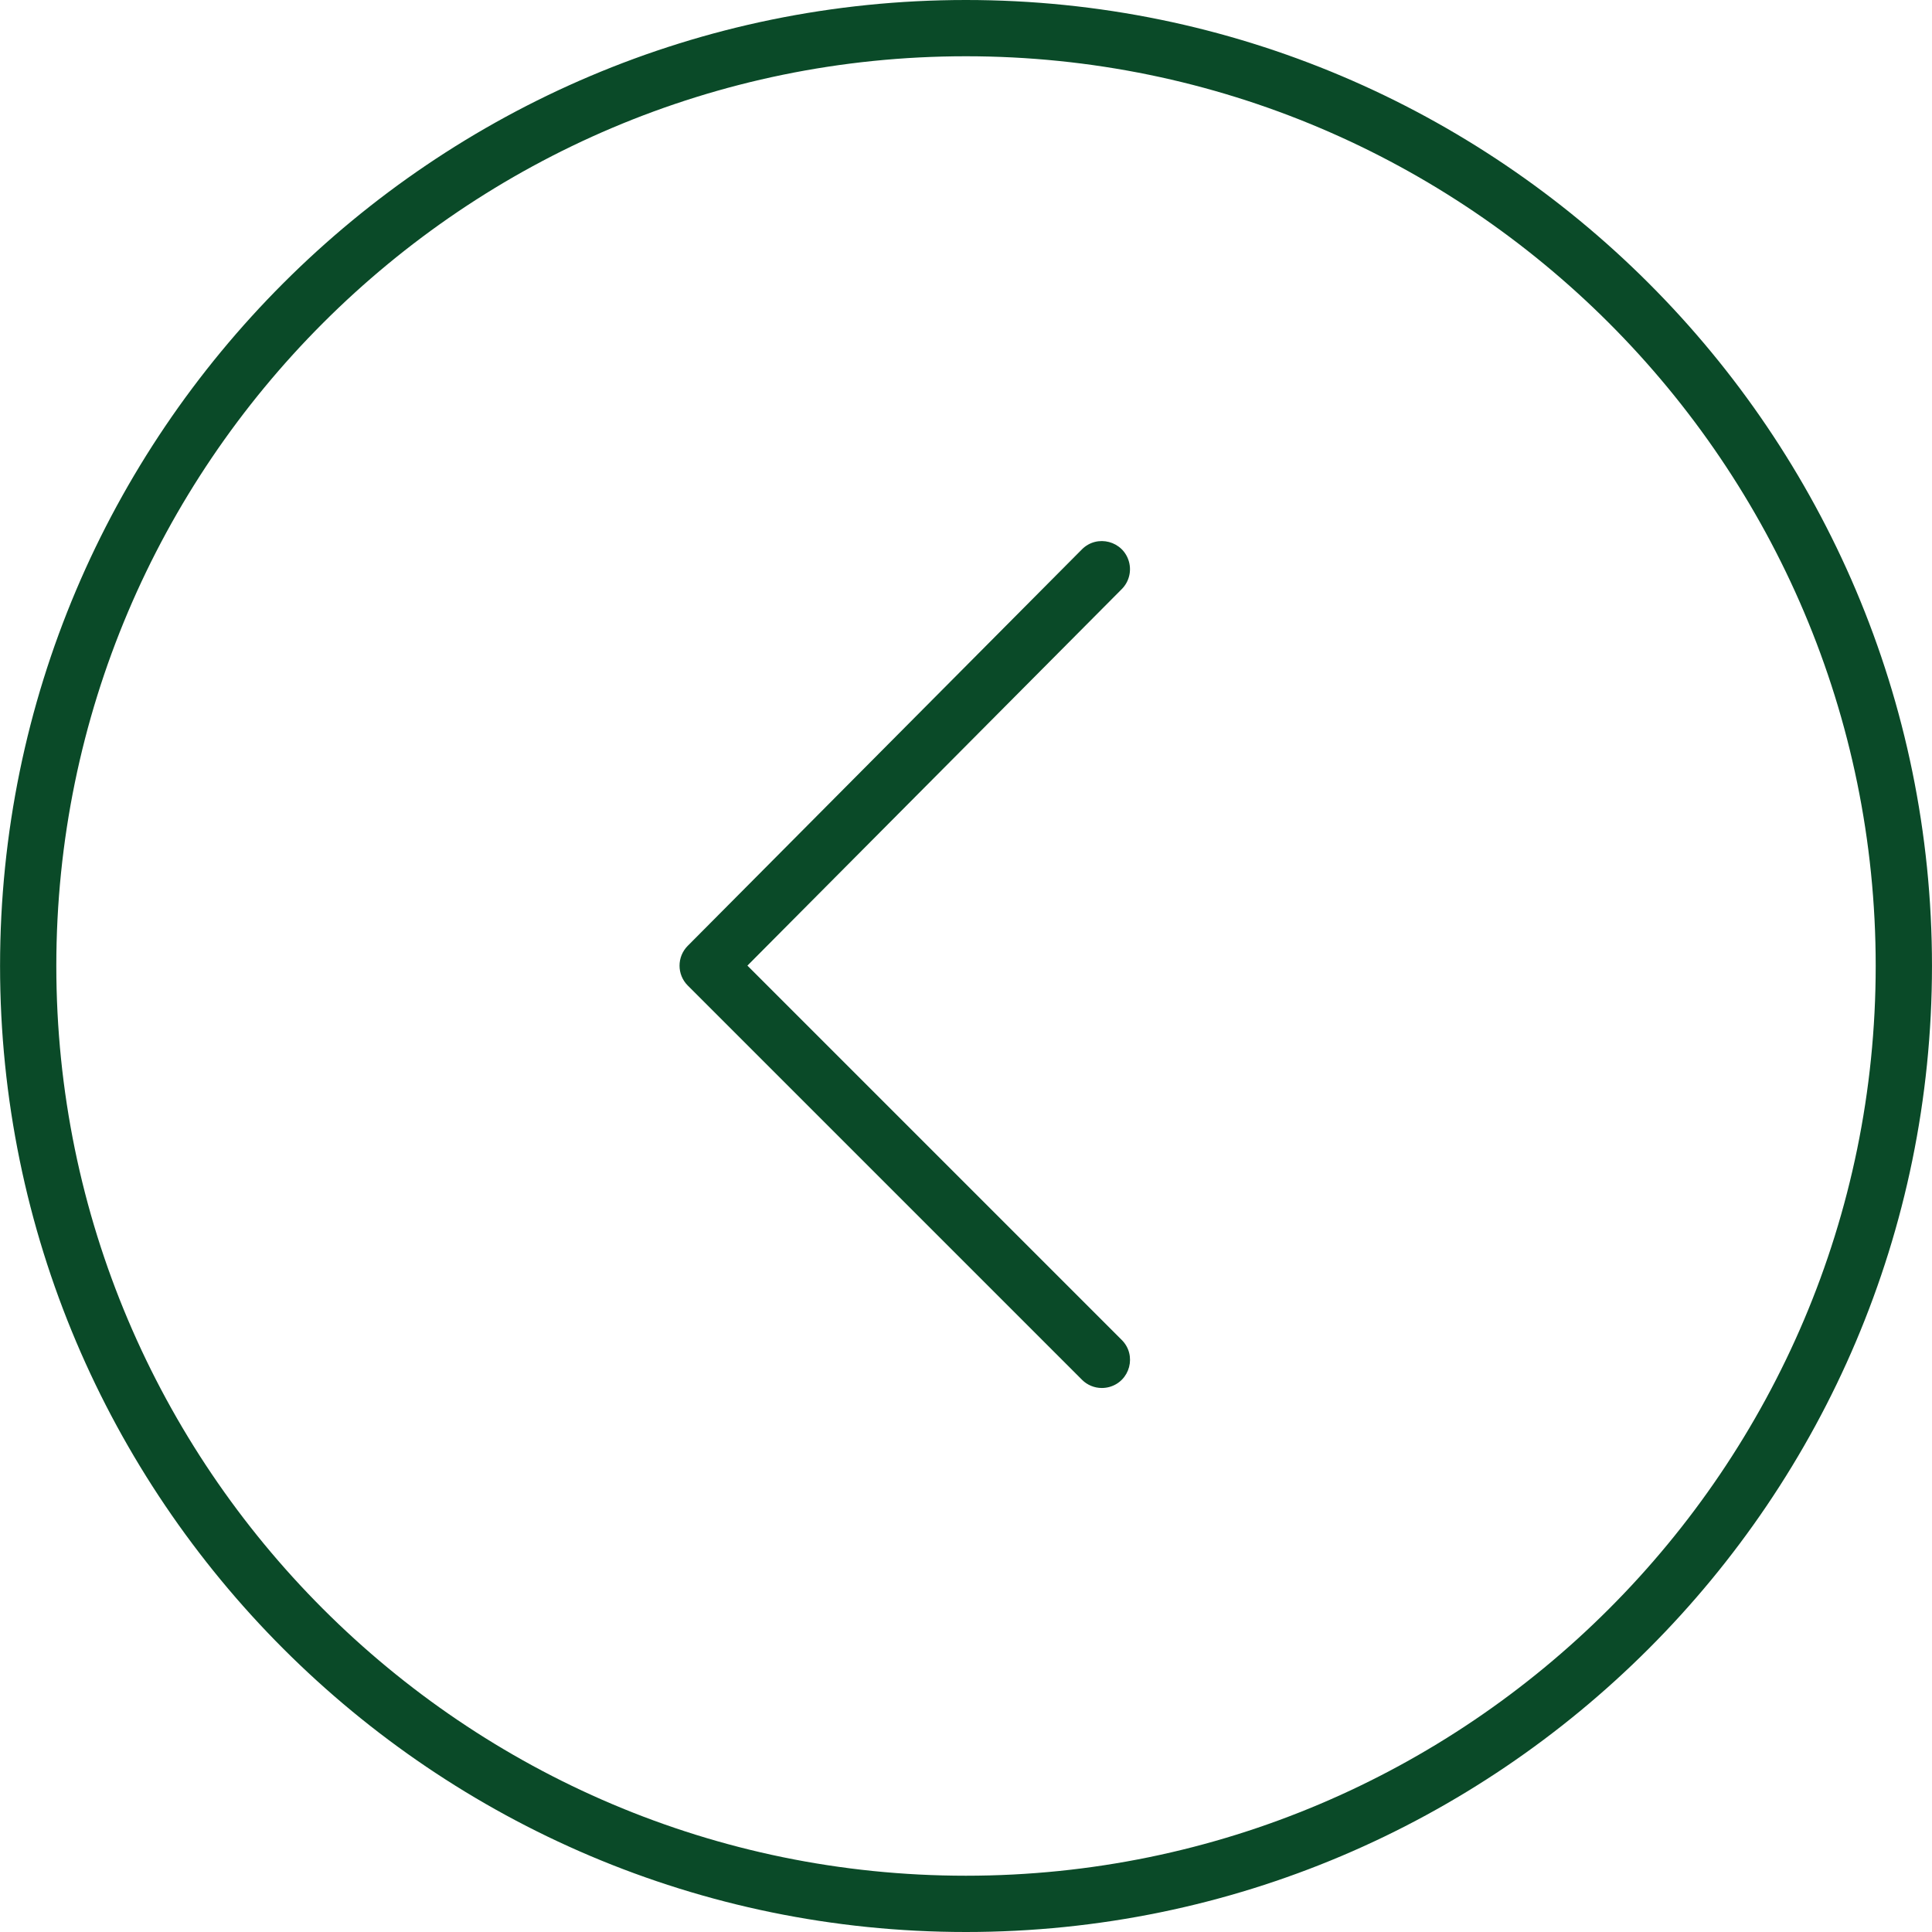
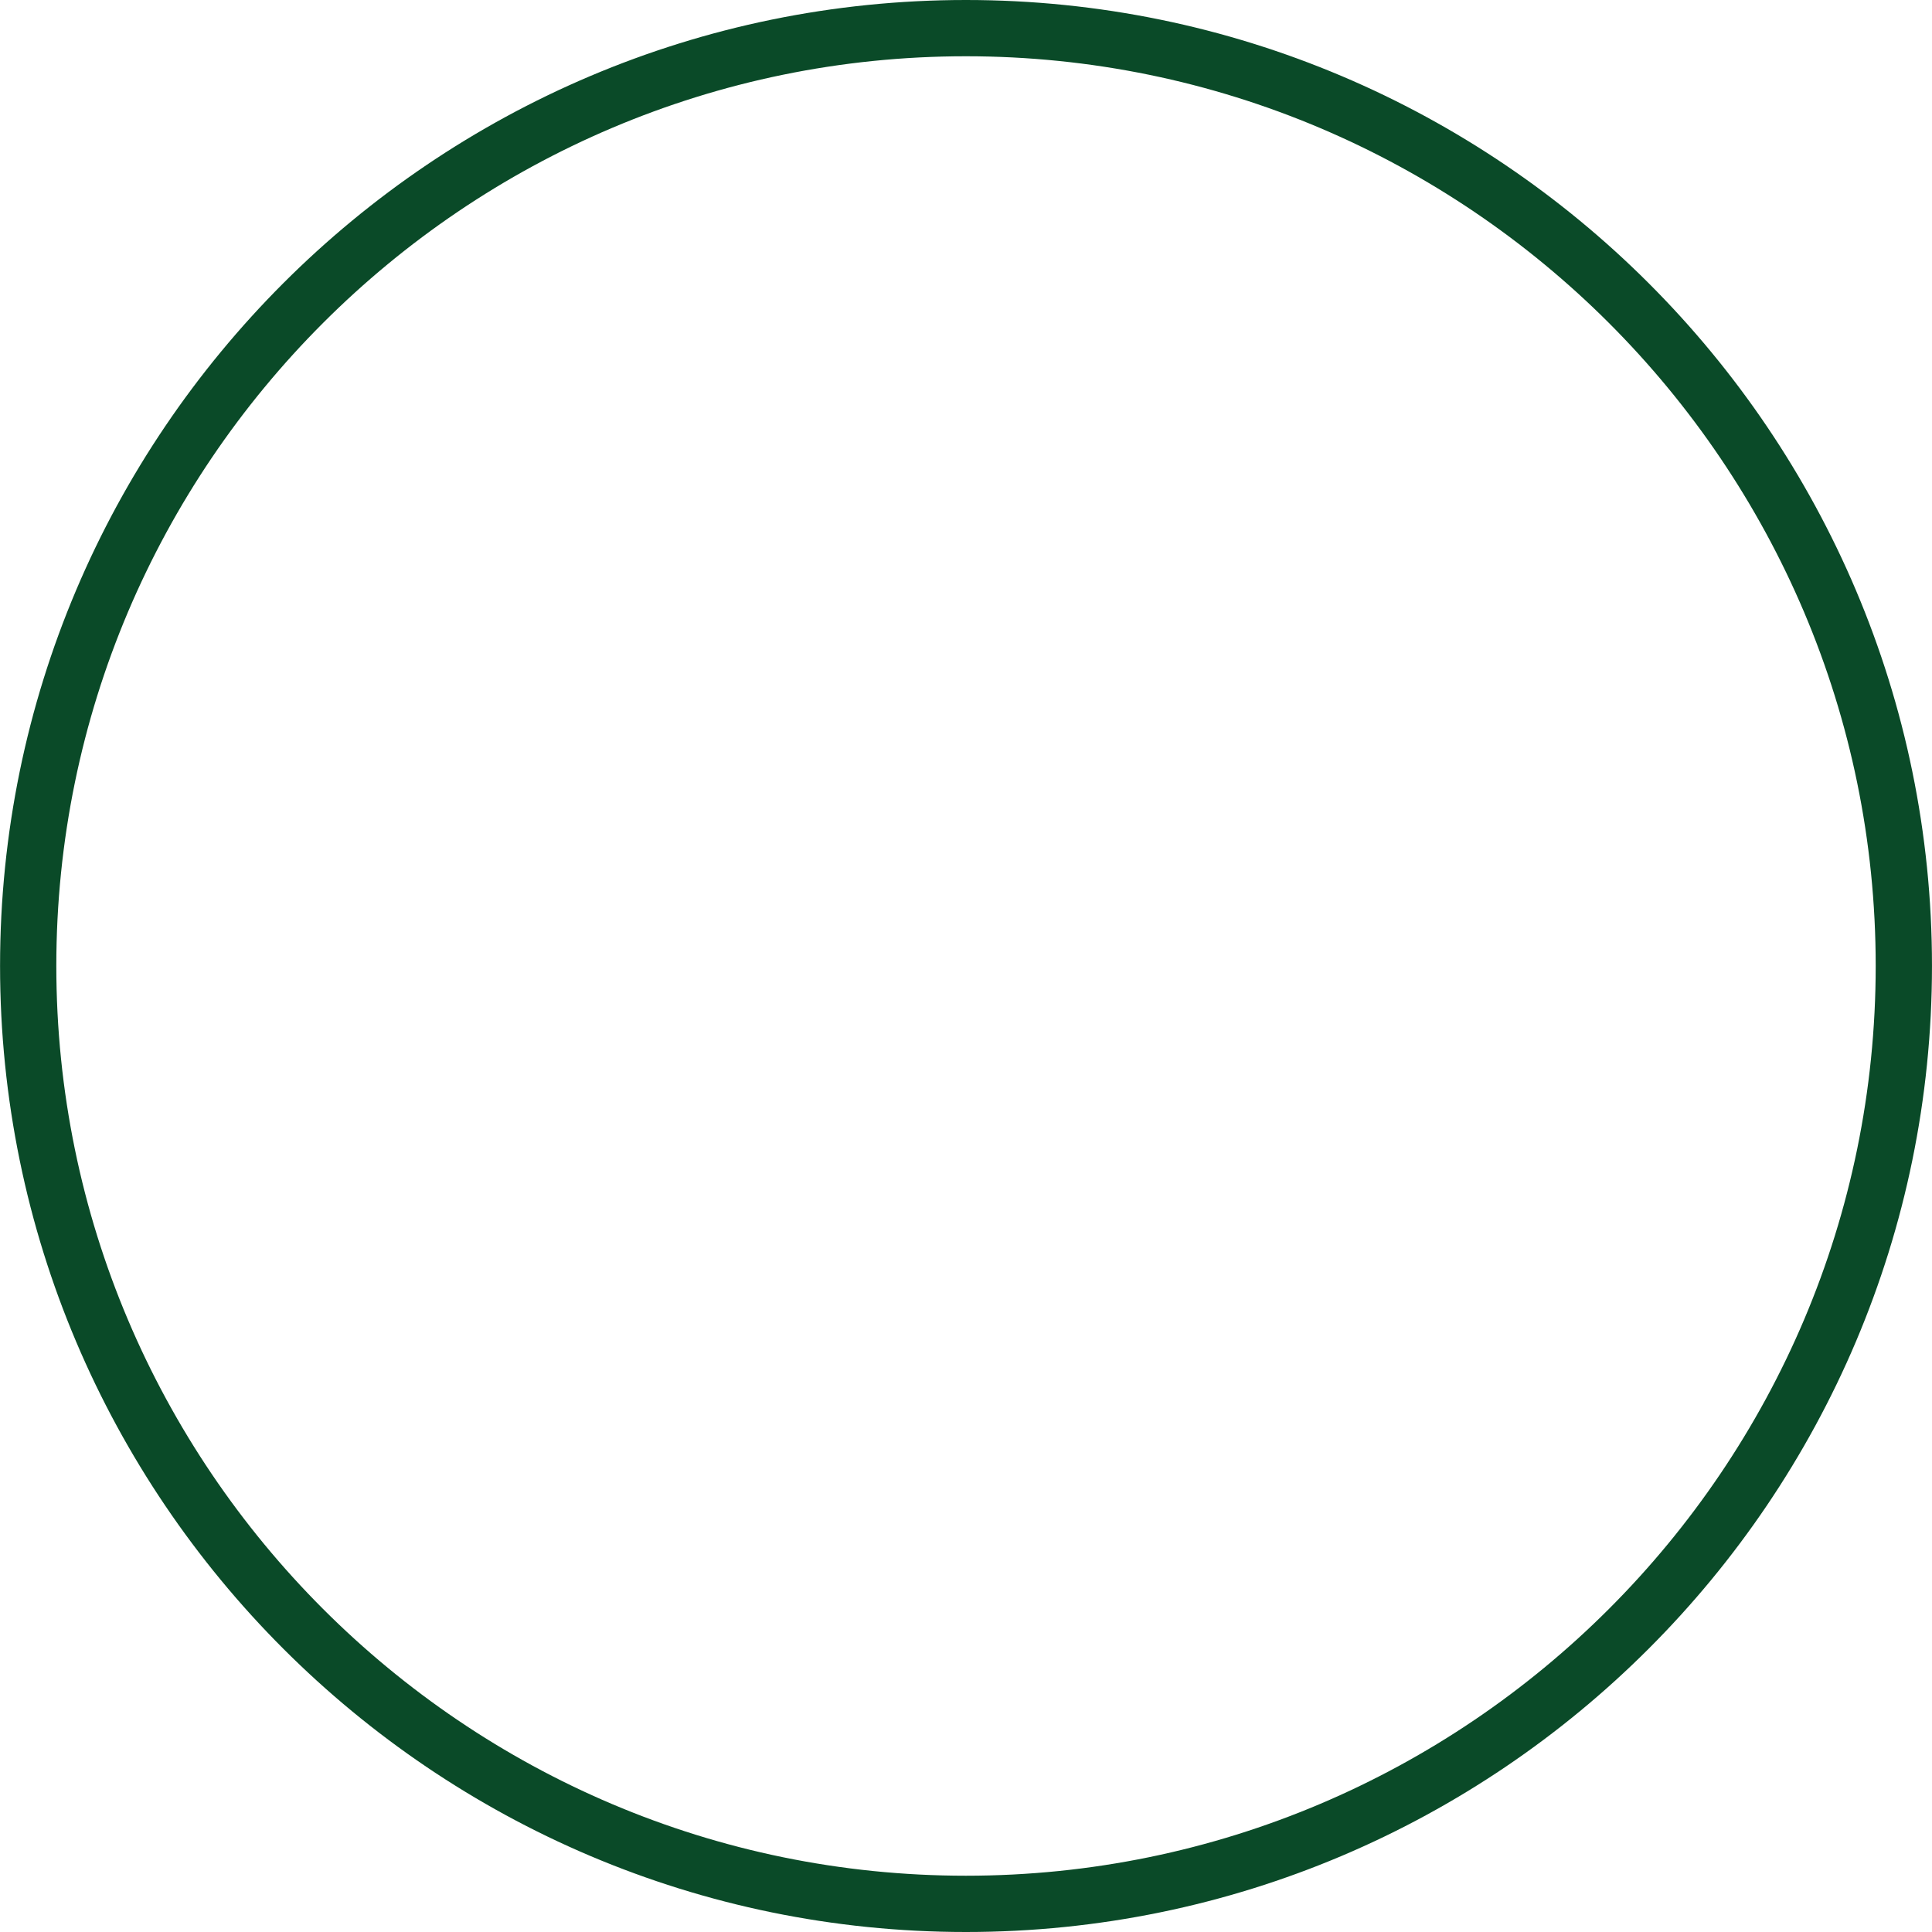
<svg xmlns="http://www.w3.org/2000/svg" viewBox="0 0 100.00 100.00" data-guides="{&quot;vertical&quot;:[],&quot;horizontal&quot;:[]}">
  <defs />
  <path fill="#0a4a28" stroke="none" fill-opacity="1" stroke-width="1" stroke-opacity="1" alignment-baseline="baseline" baseline-shift="baseline" color="rgb(51, 51, 51)" fill-rule="evenodd" id="tSvge563dc3608" title="Path 1" d="M49.996 100C22.43 100 0.003 77.567 0.003 49.994C0.003 22.428 22.43 0 49.996 0C77.567 0 99.999 22.427 99.999 49.994C99.998 77.567 77.567 100 49.996 100ZM49.996 2.912C24.036 2.912 2.915 24.033 2.915 49.993C2.915 75.961 24.035 97.087 49.996 97.087C75.962 97.087 97.086 75.961 97.086 49.993C97.086 24.033 75.962 2.912 49.996 2.912Z" />
-   <path fill="#0a4a28" stroke="none" fill-opacity="1" stroke-width="1" stroke-opacity="1" alignment-baseline="baseline" baseline-shift="baseline" color="rgb(51, 51, 51)" fill-rule="evenodd" id="tSvg2f59814e69" title="Path 2" d="M57.032 71.842C56.645 71.843 56.275 71.689 56.002 71.415C49.201 64.614 42.401 57.814 35.6 51.013C35.032 50.446 35.031 49.525 35.597 48.956C42.398 42.116 49.198 35.276 55.999 28.436C56.79 27.641 58.144 28 58.437 29.082C58.573 29.584 58.431 30.121 58.064 30.49C51.605 36.987 45.145 43.483 38.686 49.98C45.144 56.438 51.603 62.897 58.061 69.355C58.855 70.146 58.494 71.5 57.412 71.792C57.288 71.825 57.16 71.842 57.032 71.842Z" />
</svg>